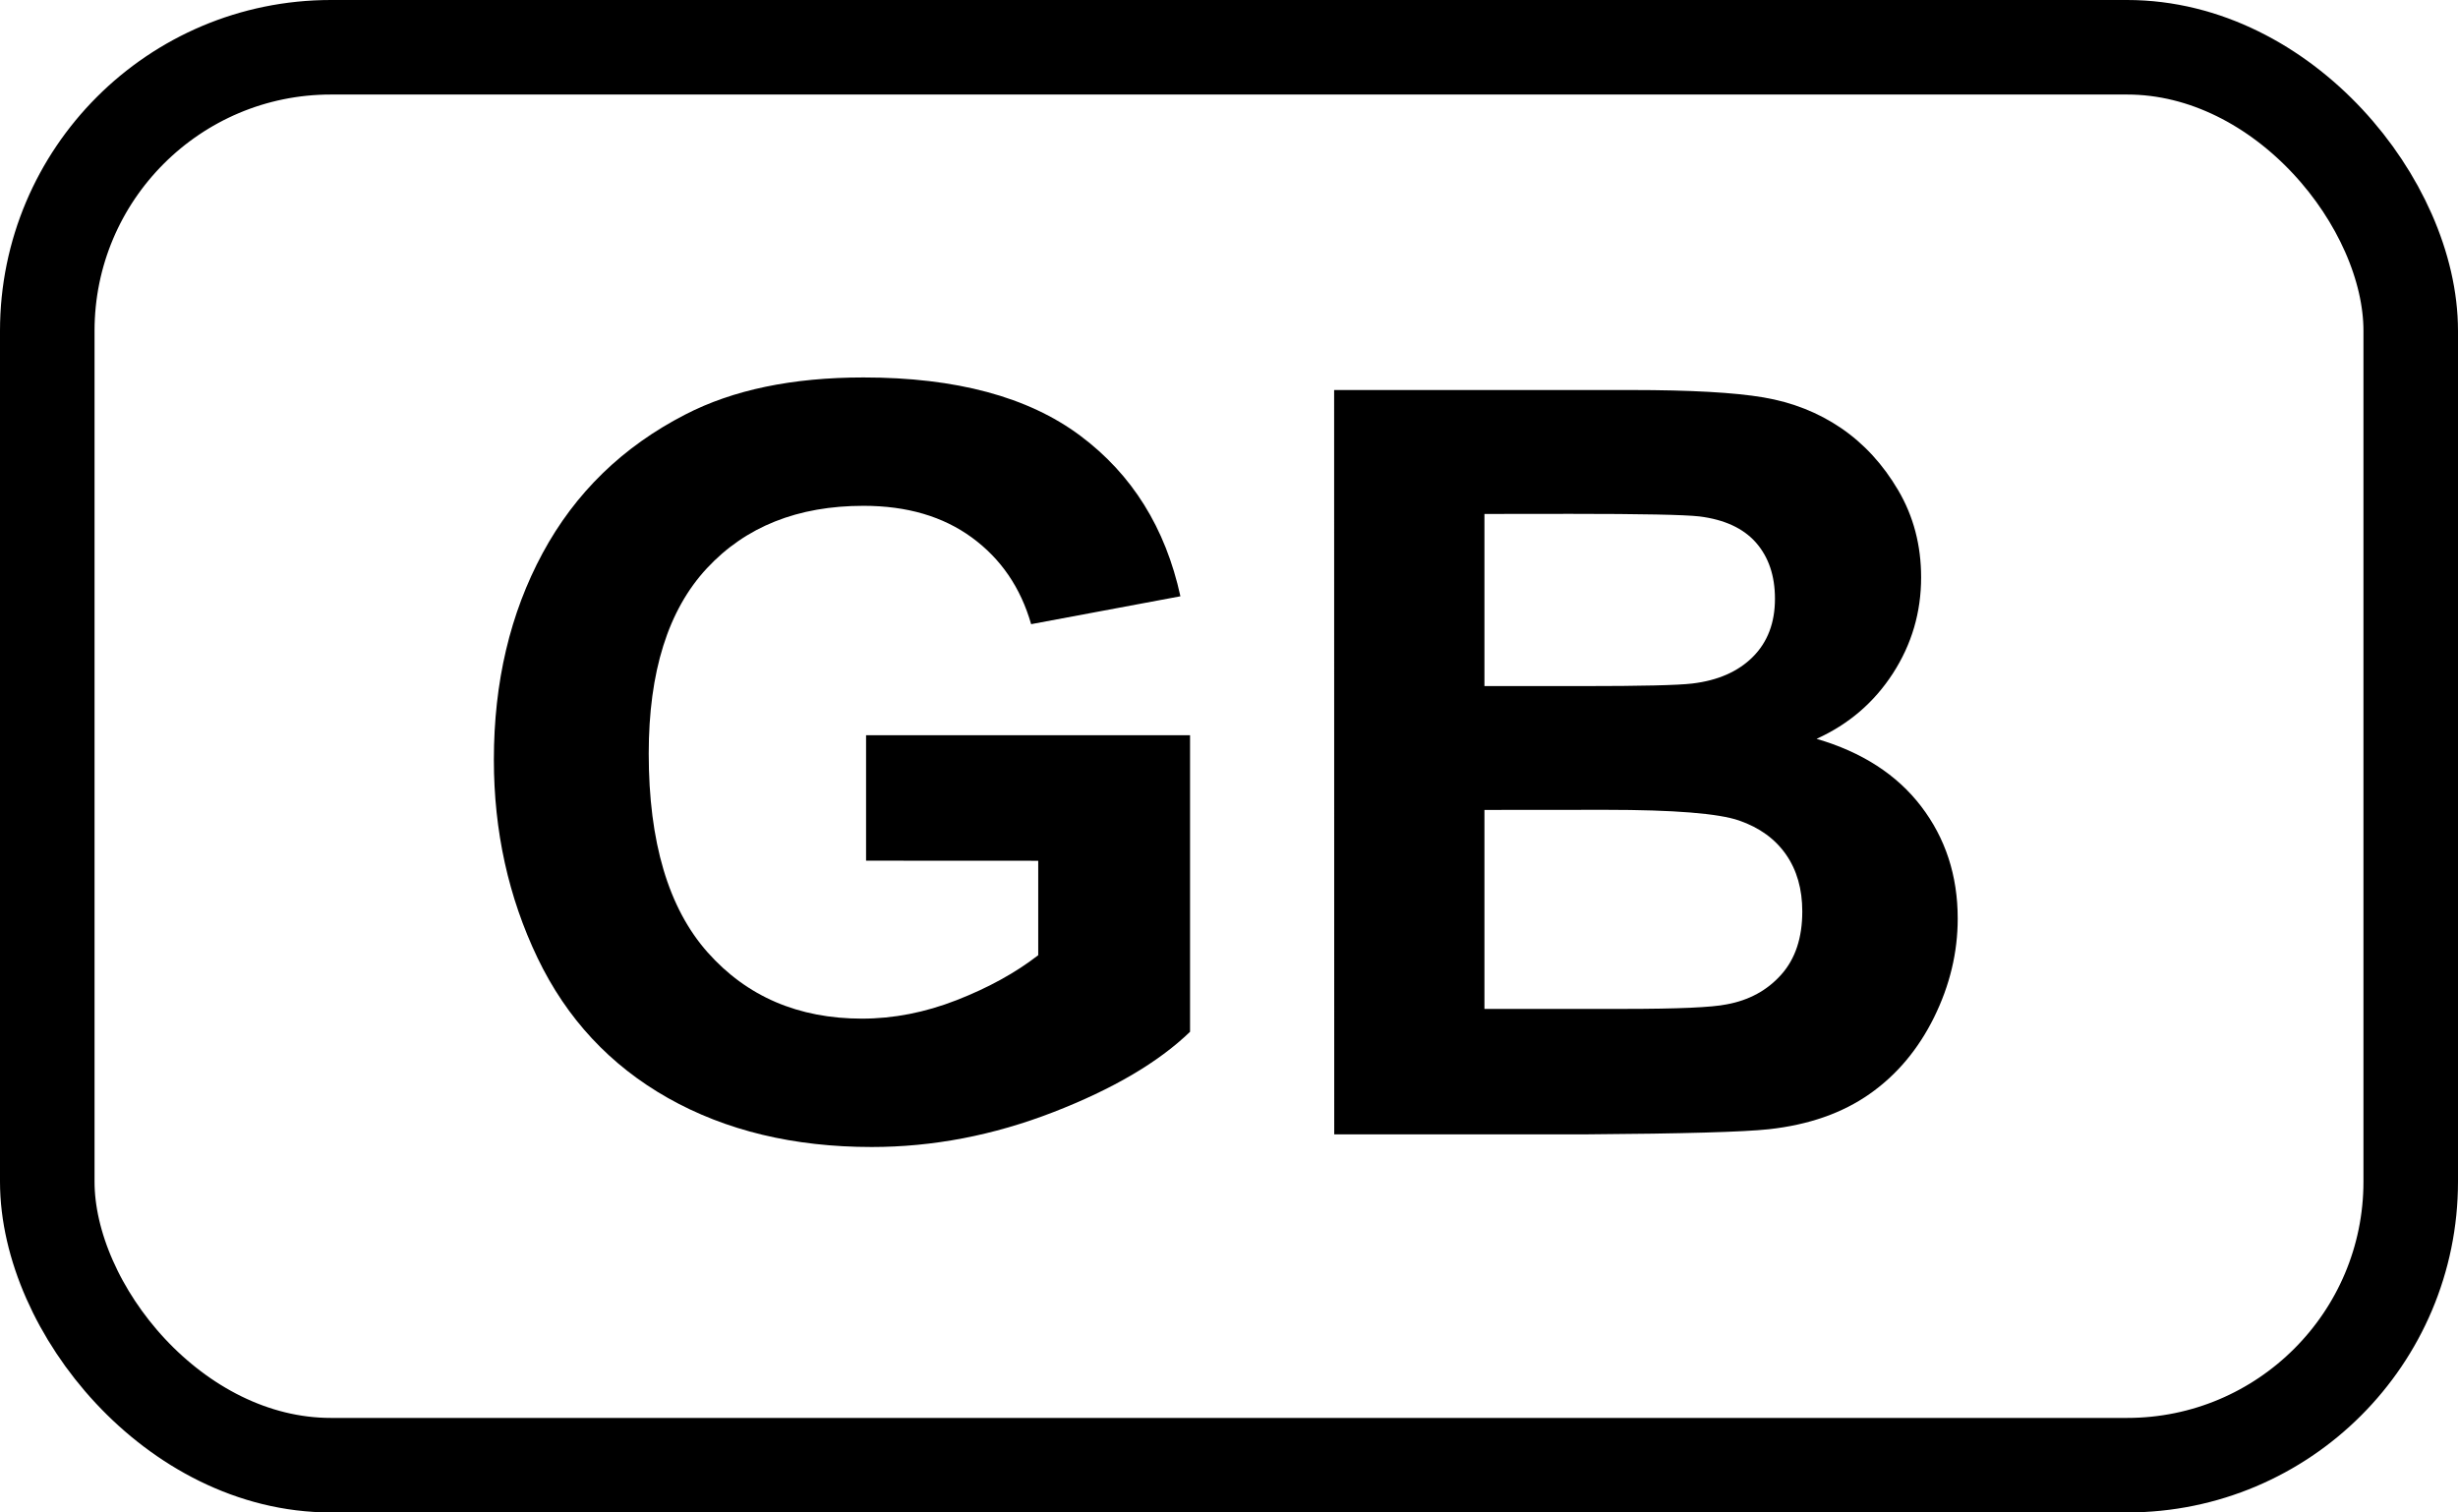
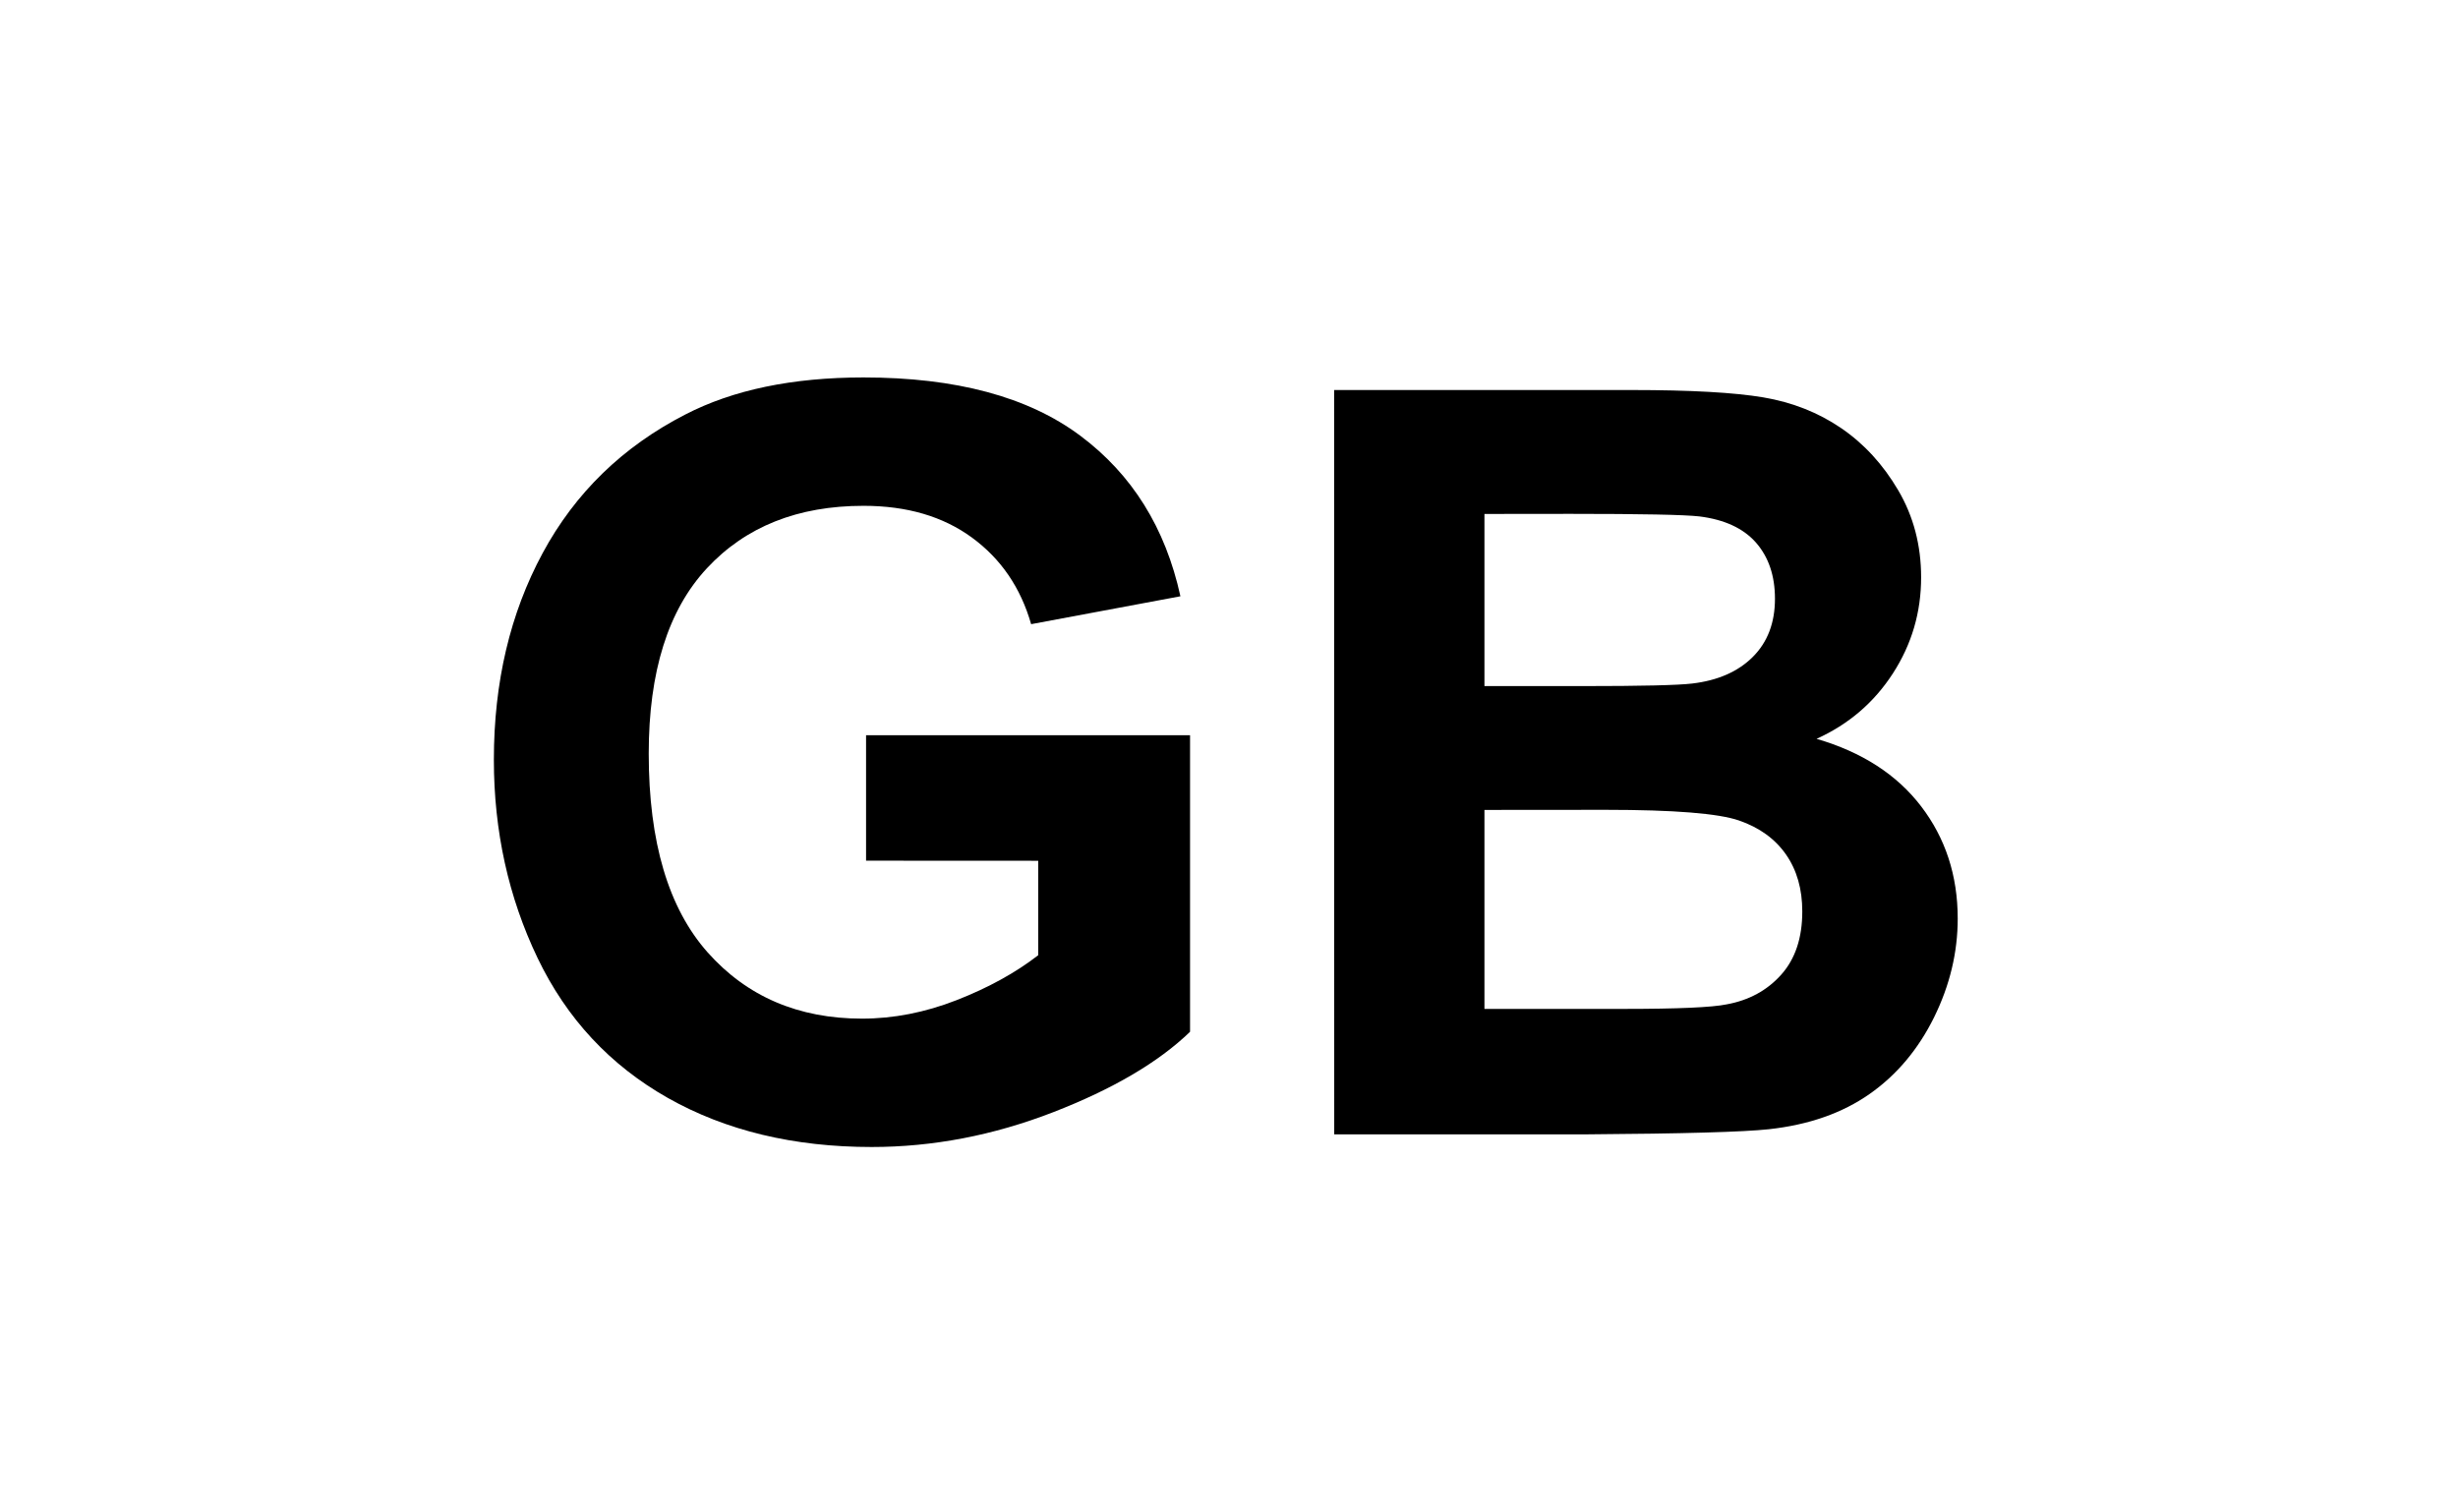
<svg xmlns="http://www.w3.org/2000/svg" height="16" viewBox="0 0 26 16" width="26">
  <g fill="none" fill-rule="evenodd">
-     <rect height="15" rx="3" stroke="#000" width="25" x=".5" y=".5" />
    <g fill="#000" fill-rule="nonzero" transform="translate(5.224 3.992)">
      <path d="m3.937 5.113v-1.327h3.427v3.137c-.333.322-.816.606-1.448.851-.632.245-1.272.368-1.92.368-.824 0-1.542-.173-2.154-.518-.612-.346-1.072-.84-1.38-1.482-.308-.643-.462-1.342-.462-2.097 0-.82.172-1.549.516-2.186s.847-1.126 1.509-1.466c.505-.261 1.133-.392 1.885-.392.978 0 1.741.205 2.291.615.55.41.903.977 1.061 1.7l-1.579.295c-.111-.387-.32-.692-.626-.916-.306-.224-.688-.336-1.147-.336-.695 0-1.247.22-1.657.661s-.615 1.094-.615 1.96c0 .935.208 1.635.623 2.103.415.467.96.701 1.633.701.333 0 .667-.065 1.002-.196.335-.131.622-.289.862-.475v-.999z" />
      <path d="m8.888.134h3.147c.623 0 1.088.026 1.394.078.306.052.58.16.822.325.242.165.443.384.604.658s.242.581.242.921c0 .369-.099.707-.298 1.015-.199.308-.468.539-.808.693.48.14.849.378 1.106.714s.387.732.387 1.187c0 .358-.083.706-.25 1.045-.167.338-.394.609-.682.811s-.644.327-1.066.373c-.265.029-.904.047-1.917.054h-2.68zm1.59 1.311v1.821h1.042c.619 0 1.004-.009 1.155-.027.272-.032.486-.126.642-.282.156-.156.234-.361.234-.615 0-.243-.067-.441-.201-.594-.134-.152-.334-.244-.599-.277-.158-.018-.611-.027-1.359-.027zm0 3.131v2.105h1.472c.573 0 .936-.016 1.09-.048.236-.043.429-.148.577-.314.149-.167.223-.389.223-.669 0-.236-.057-.437-.172-.602-.115-.165-.28-.285-.497-.36-.217-.075-.687-.113-1.41-.113z" />
    </g>
  </g>
</svg>